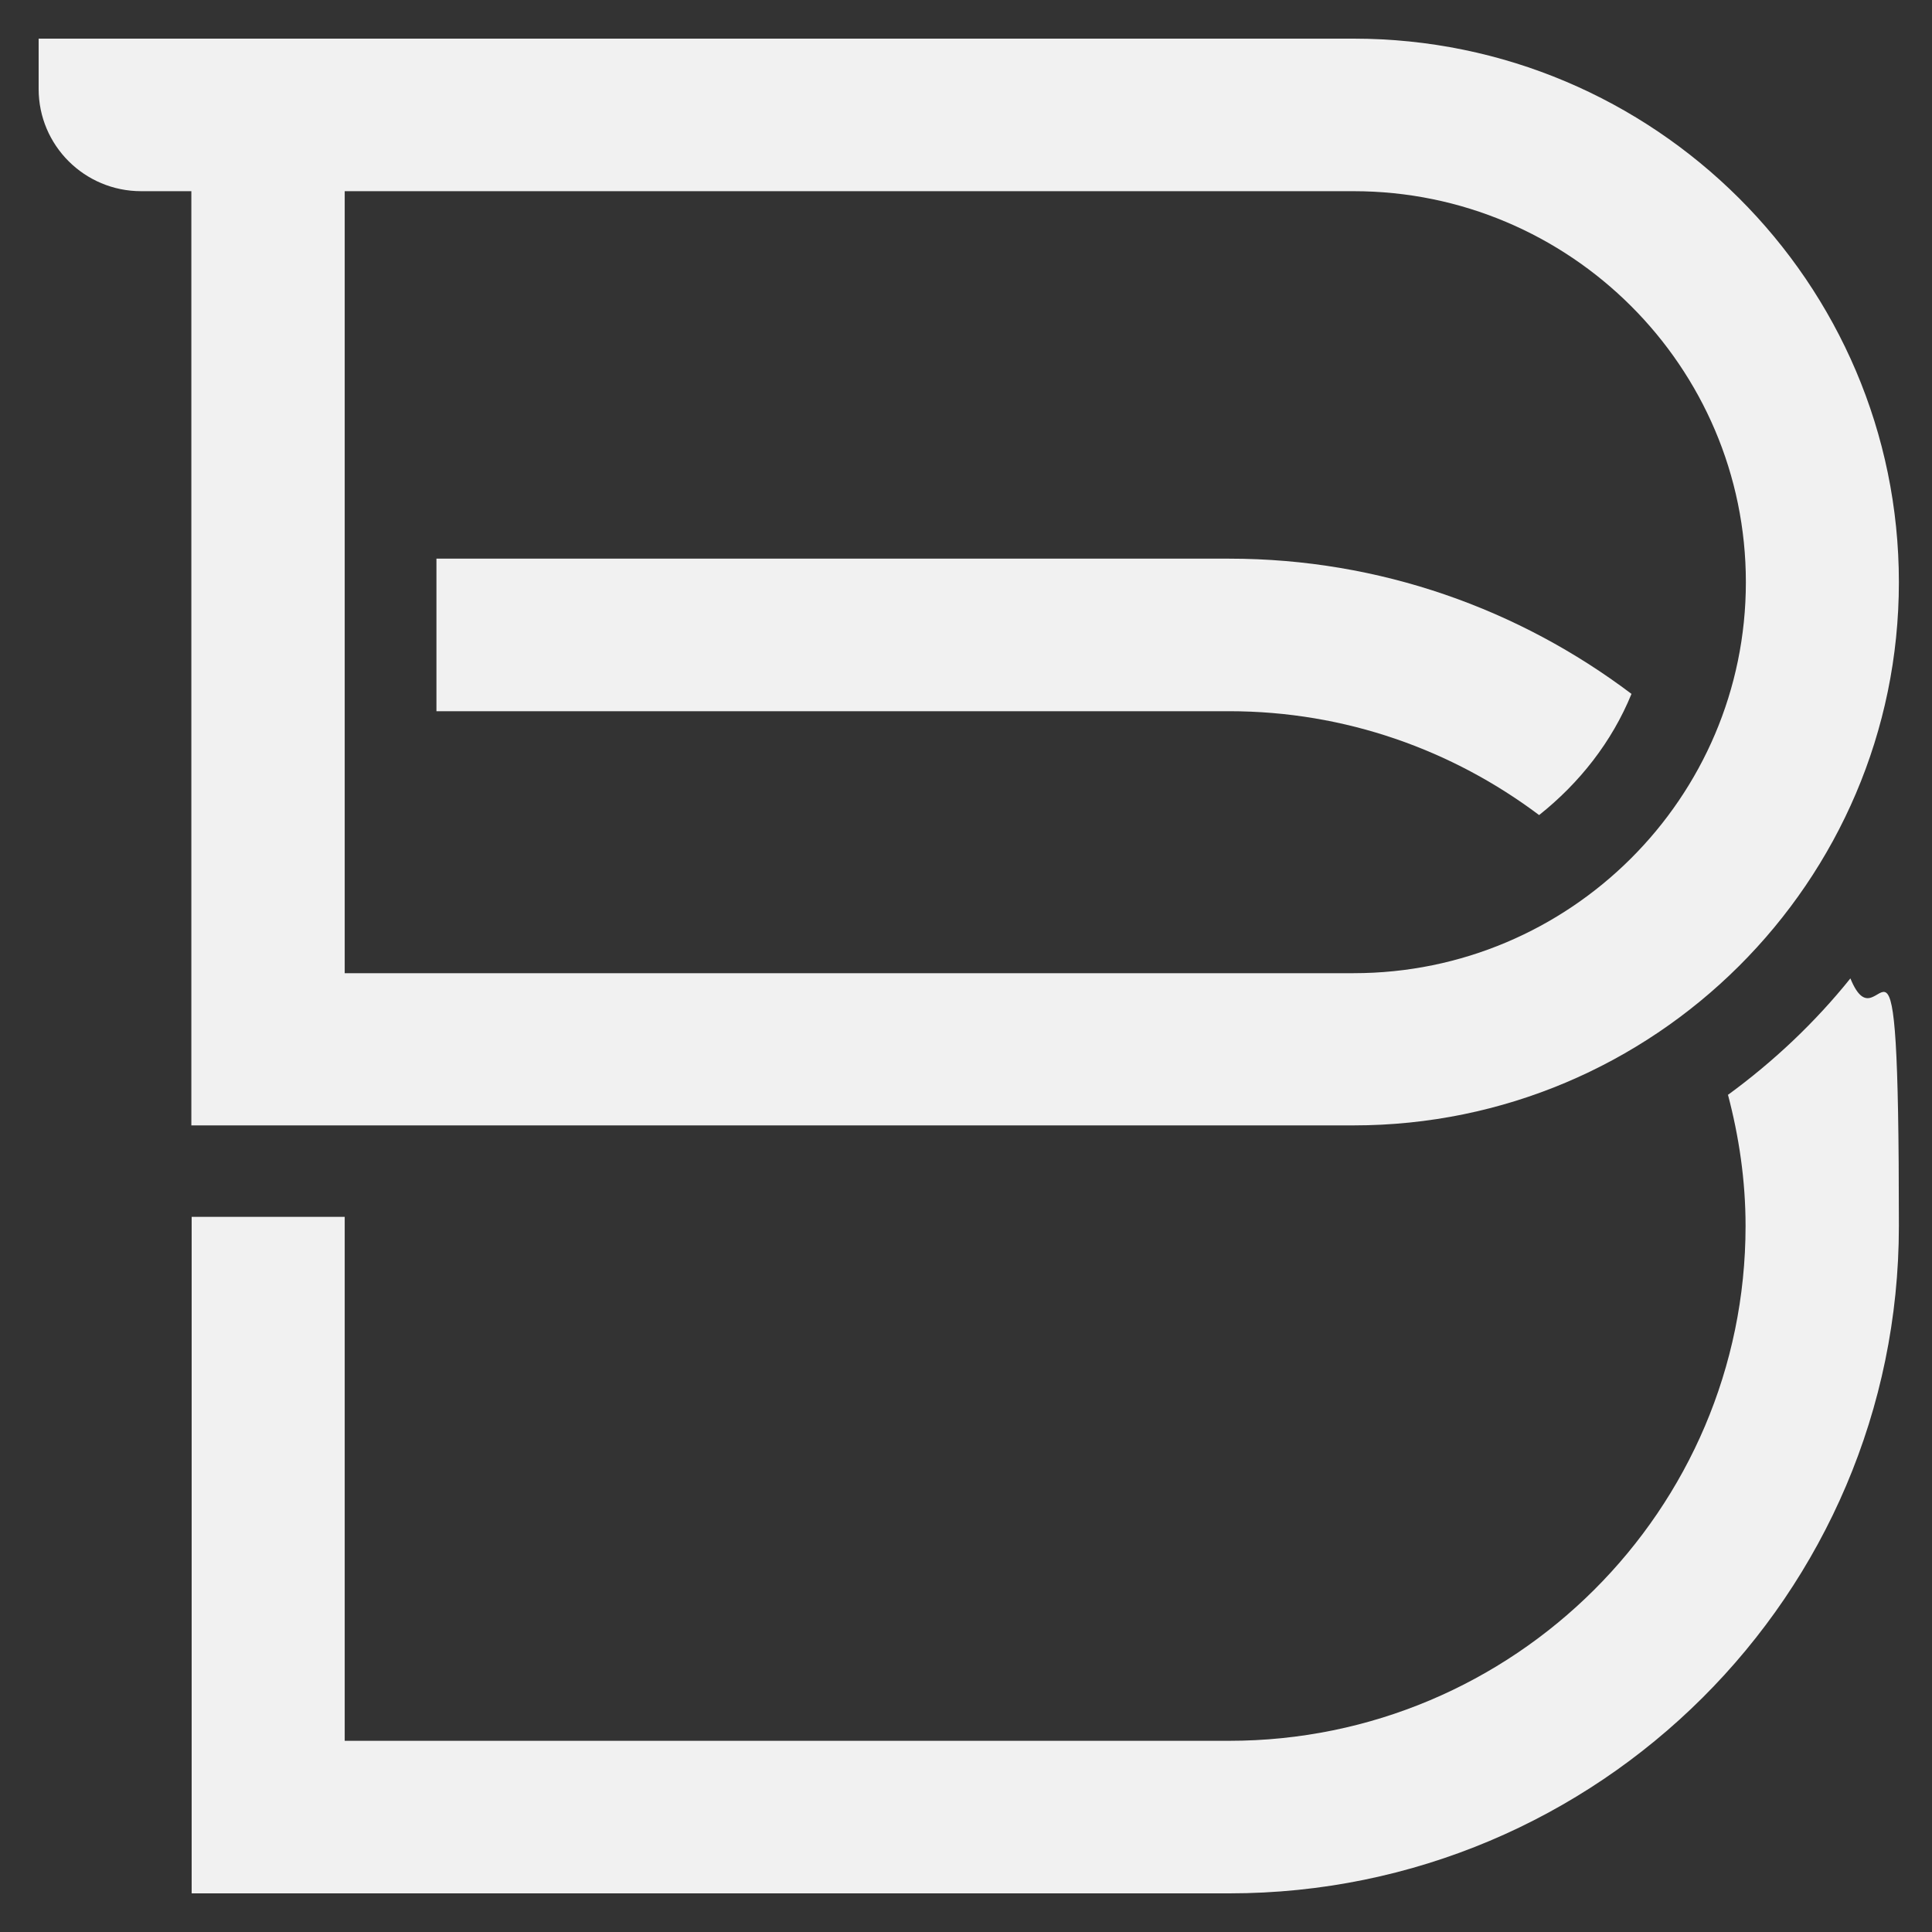
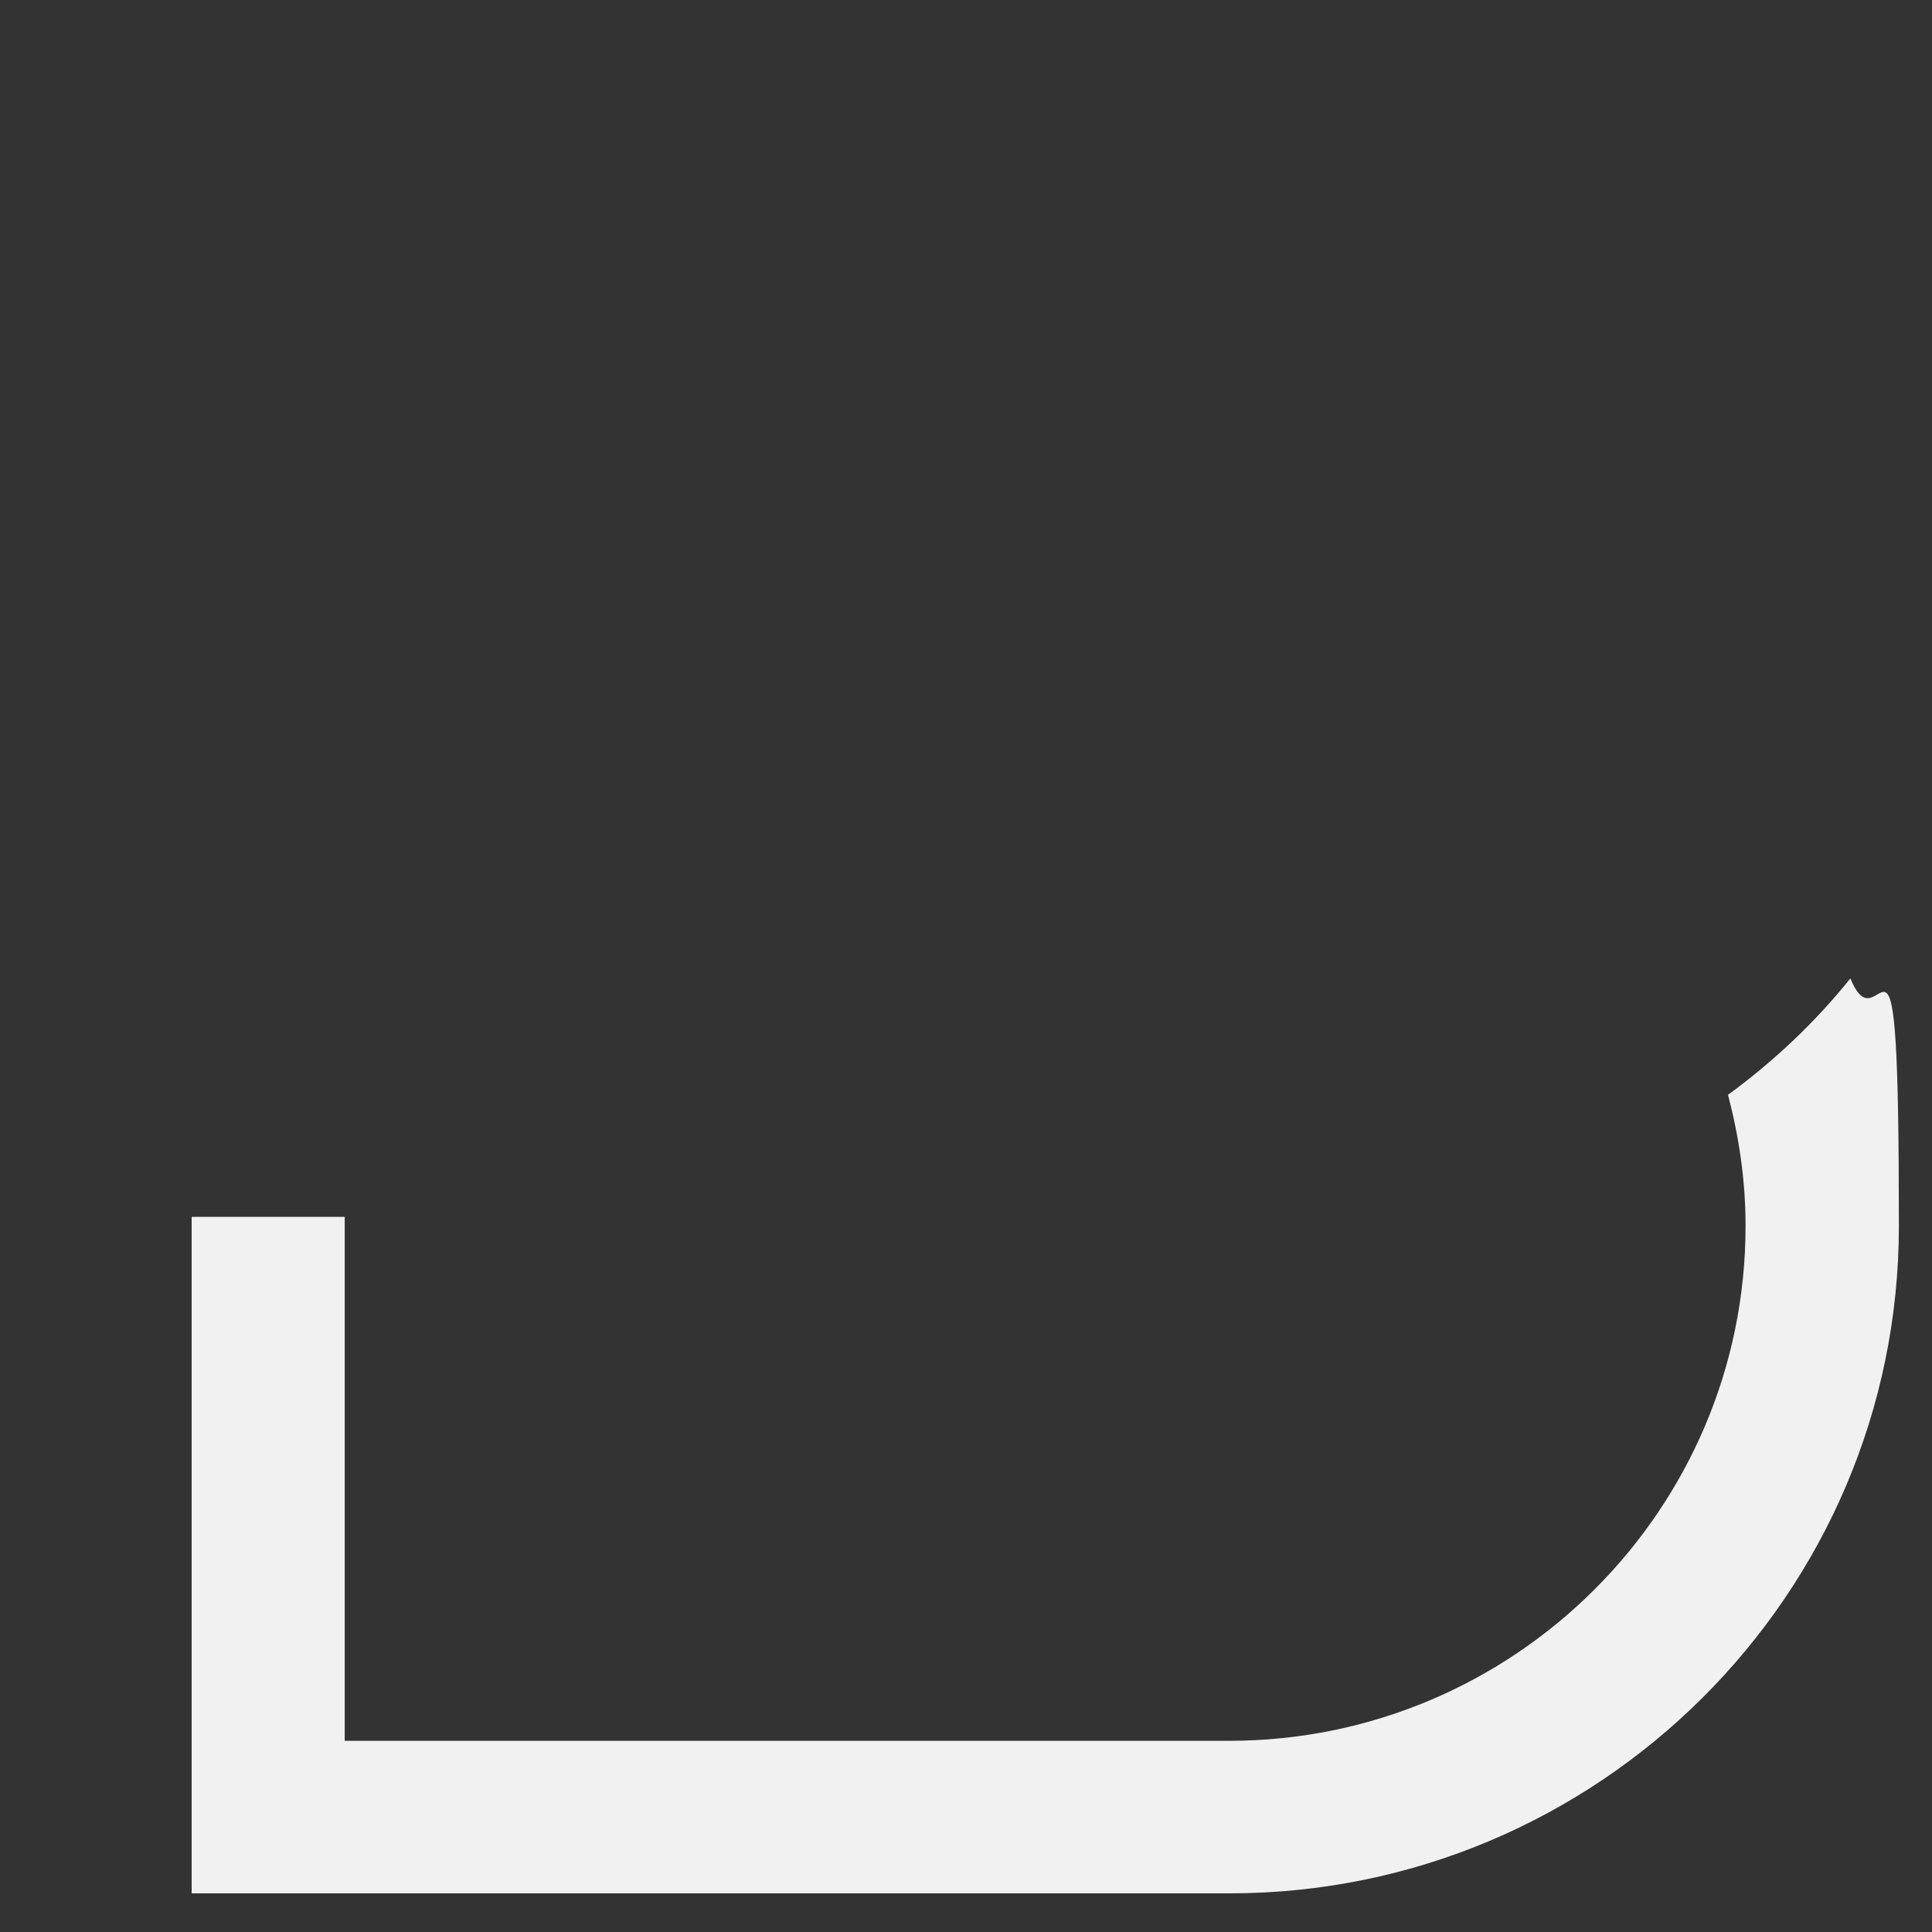
<svg xmlns="http://www.w3.org/2000/svg" width="50" height="50" viewBox="0 0 50 50" fill="none">
  <rect x="0" y="0" width="50" height="50" fill="#333333" stroke="none" />
-   <path d="M4.96 29.125H35.032C42.808 29.125 49.143 22.819 49.143 15.067C49.143 7.315 42.808 1 35.032 1H1V2.302C1 3.764 2.187 4.948 3.654 4.948H4.952V29.125H4.96ZM8.921 4.948H35.032C40.629 4.948 45.183 9.488 45.183 15.067C45.183 20.646 40.629 25.186 35.032 25.186H8.921V4.948Z" fill="#F1F1F1" />
-   <path d="M42.223 17.958C39.323 15.769 35.719 14.458 31.809 14.458H11.295V18.406H31.809C34.82 18.406 37.593 19.412 39.832 21.094C40.875 20.266 41.715 19.201 42.223 17.958Z" fill="#F1F1F1" />
  <path d="M44.717 28.322C45.005 29.413 45.175 30.546 45.175 31.729C45.175 39.075 39.179 45.052 31.809 45.052H8.921V31.492H4.96V49H31.818C41.367 49 49.143 41.256 49.143 31.729C49.143 22.202 48.694 27.299 47.888 25.321C46.972 26.462 45.904 27.468 44.725 28.331L44.717 28.322Z" fill="#F1F1F1" />
</svg>